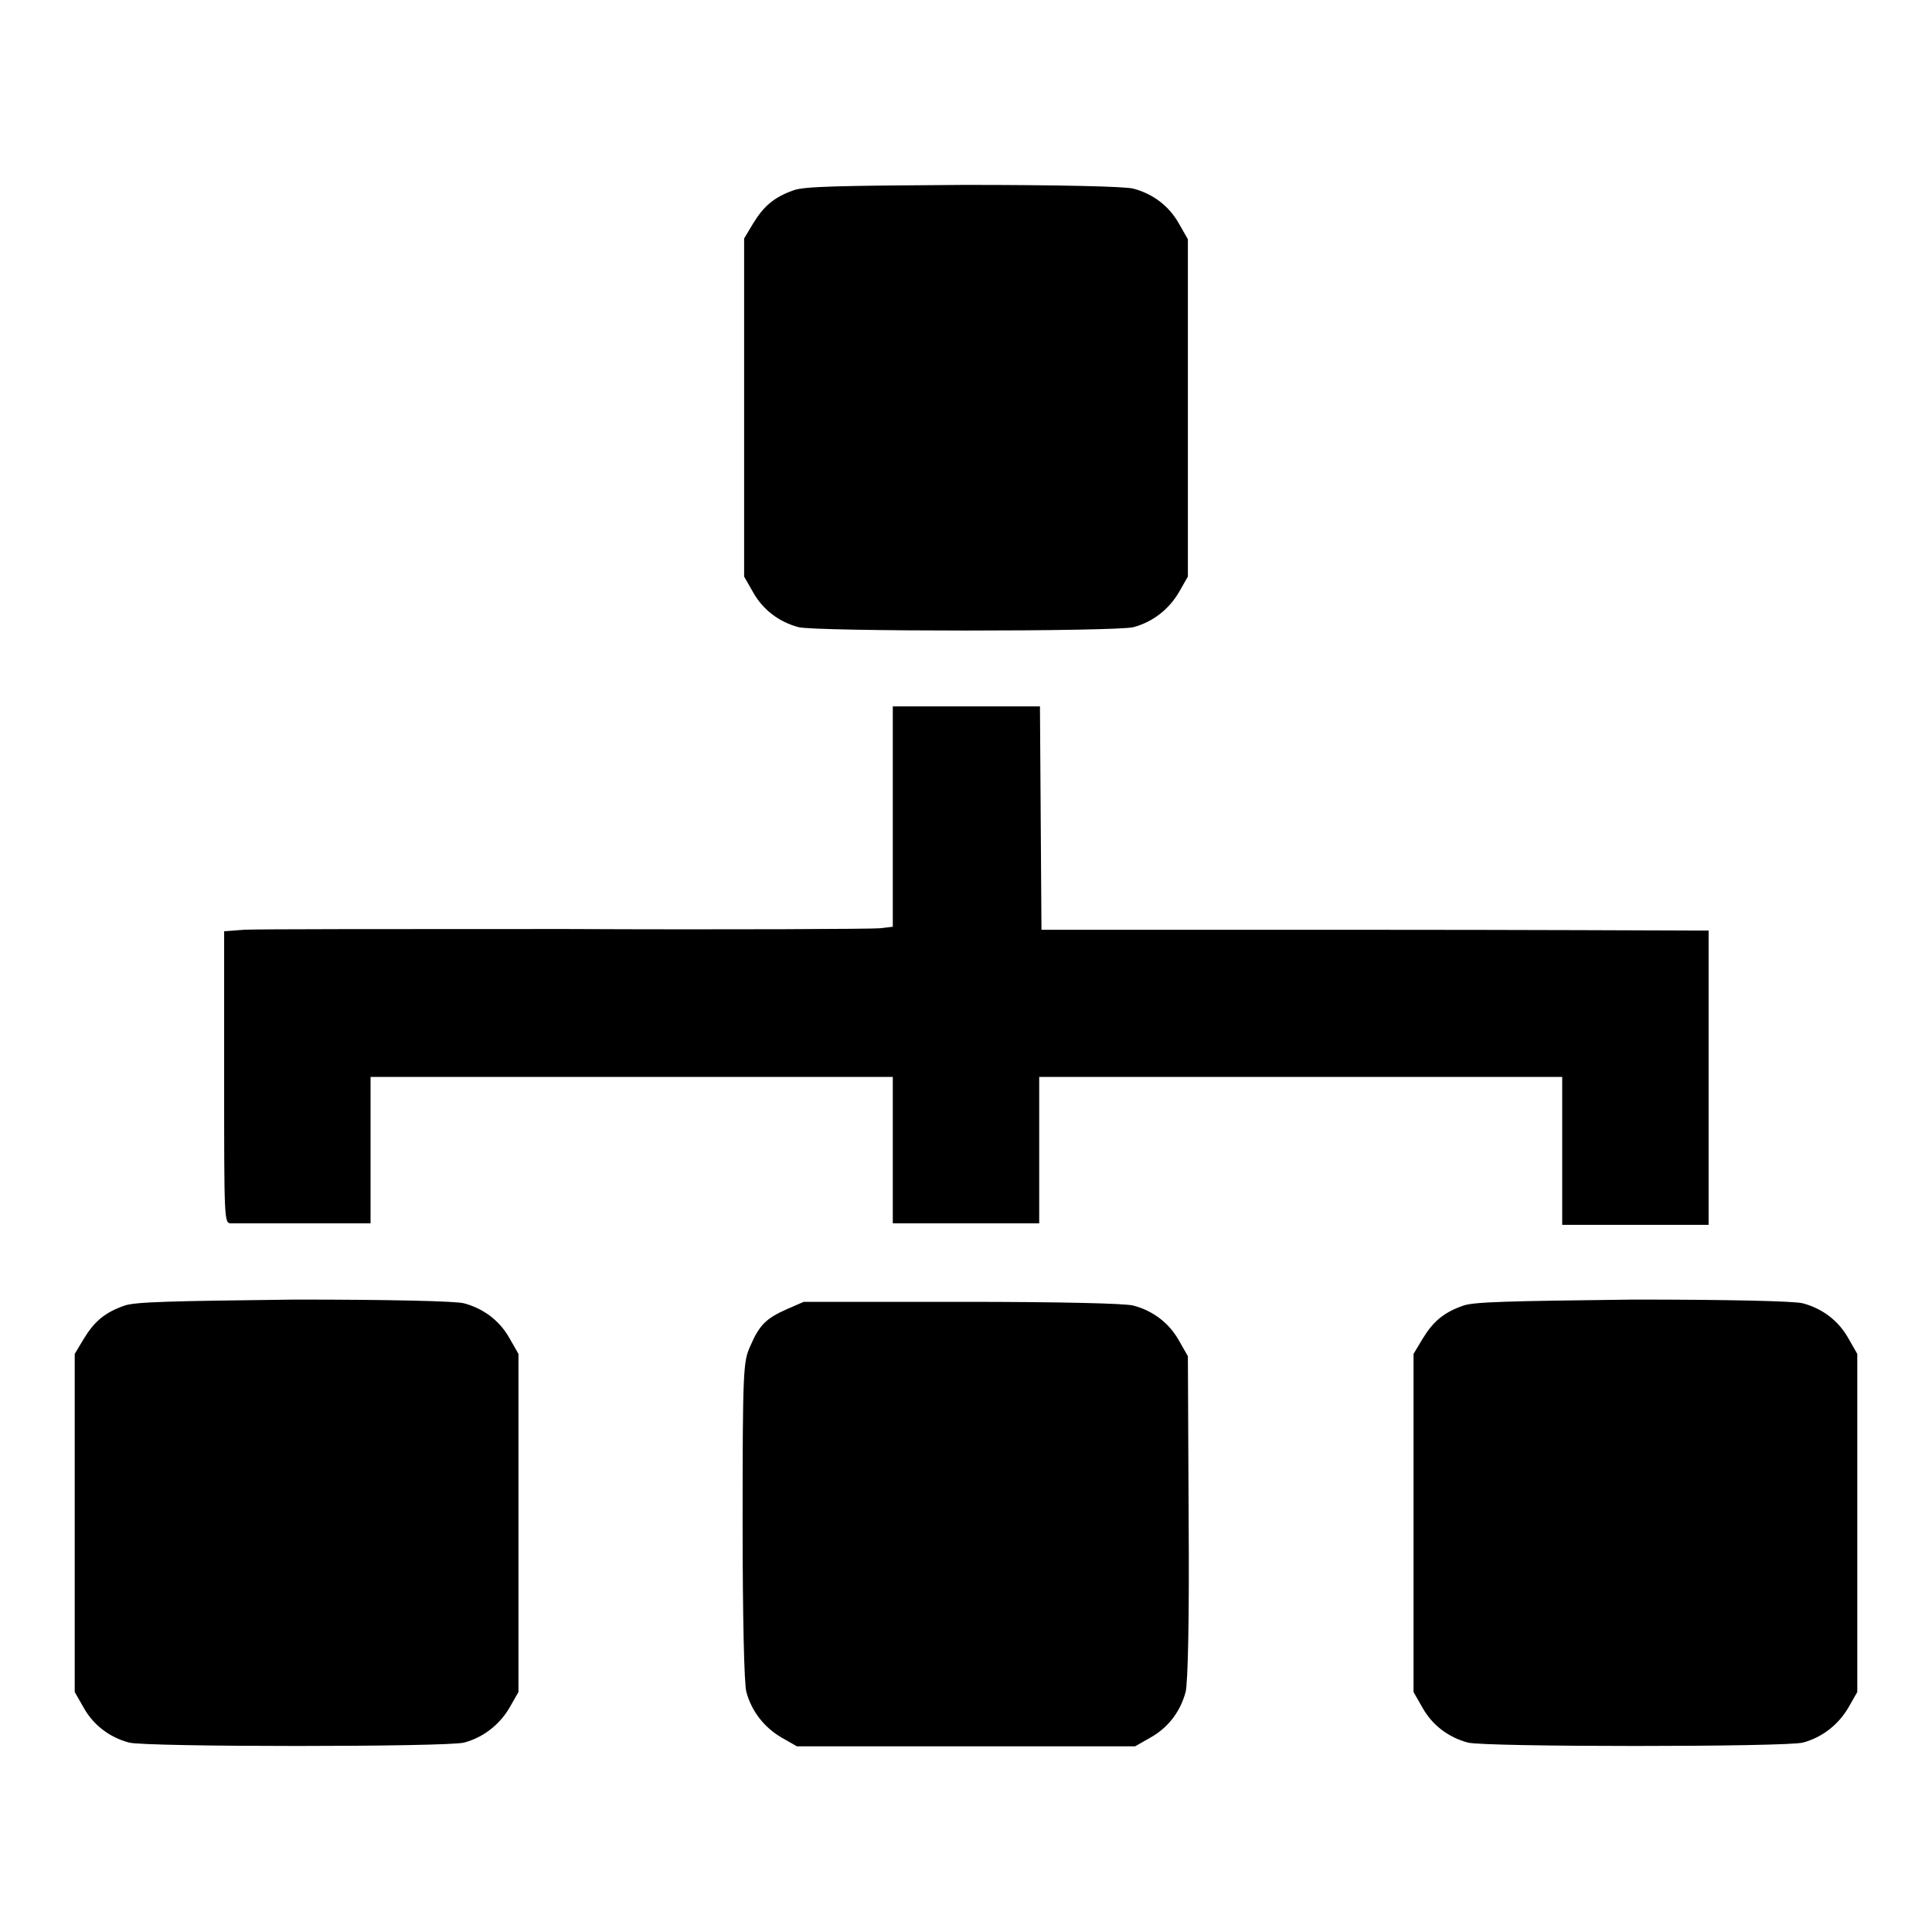
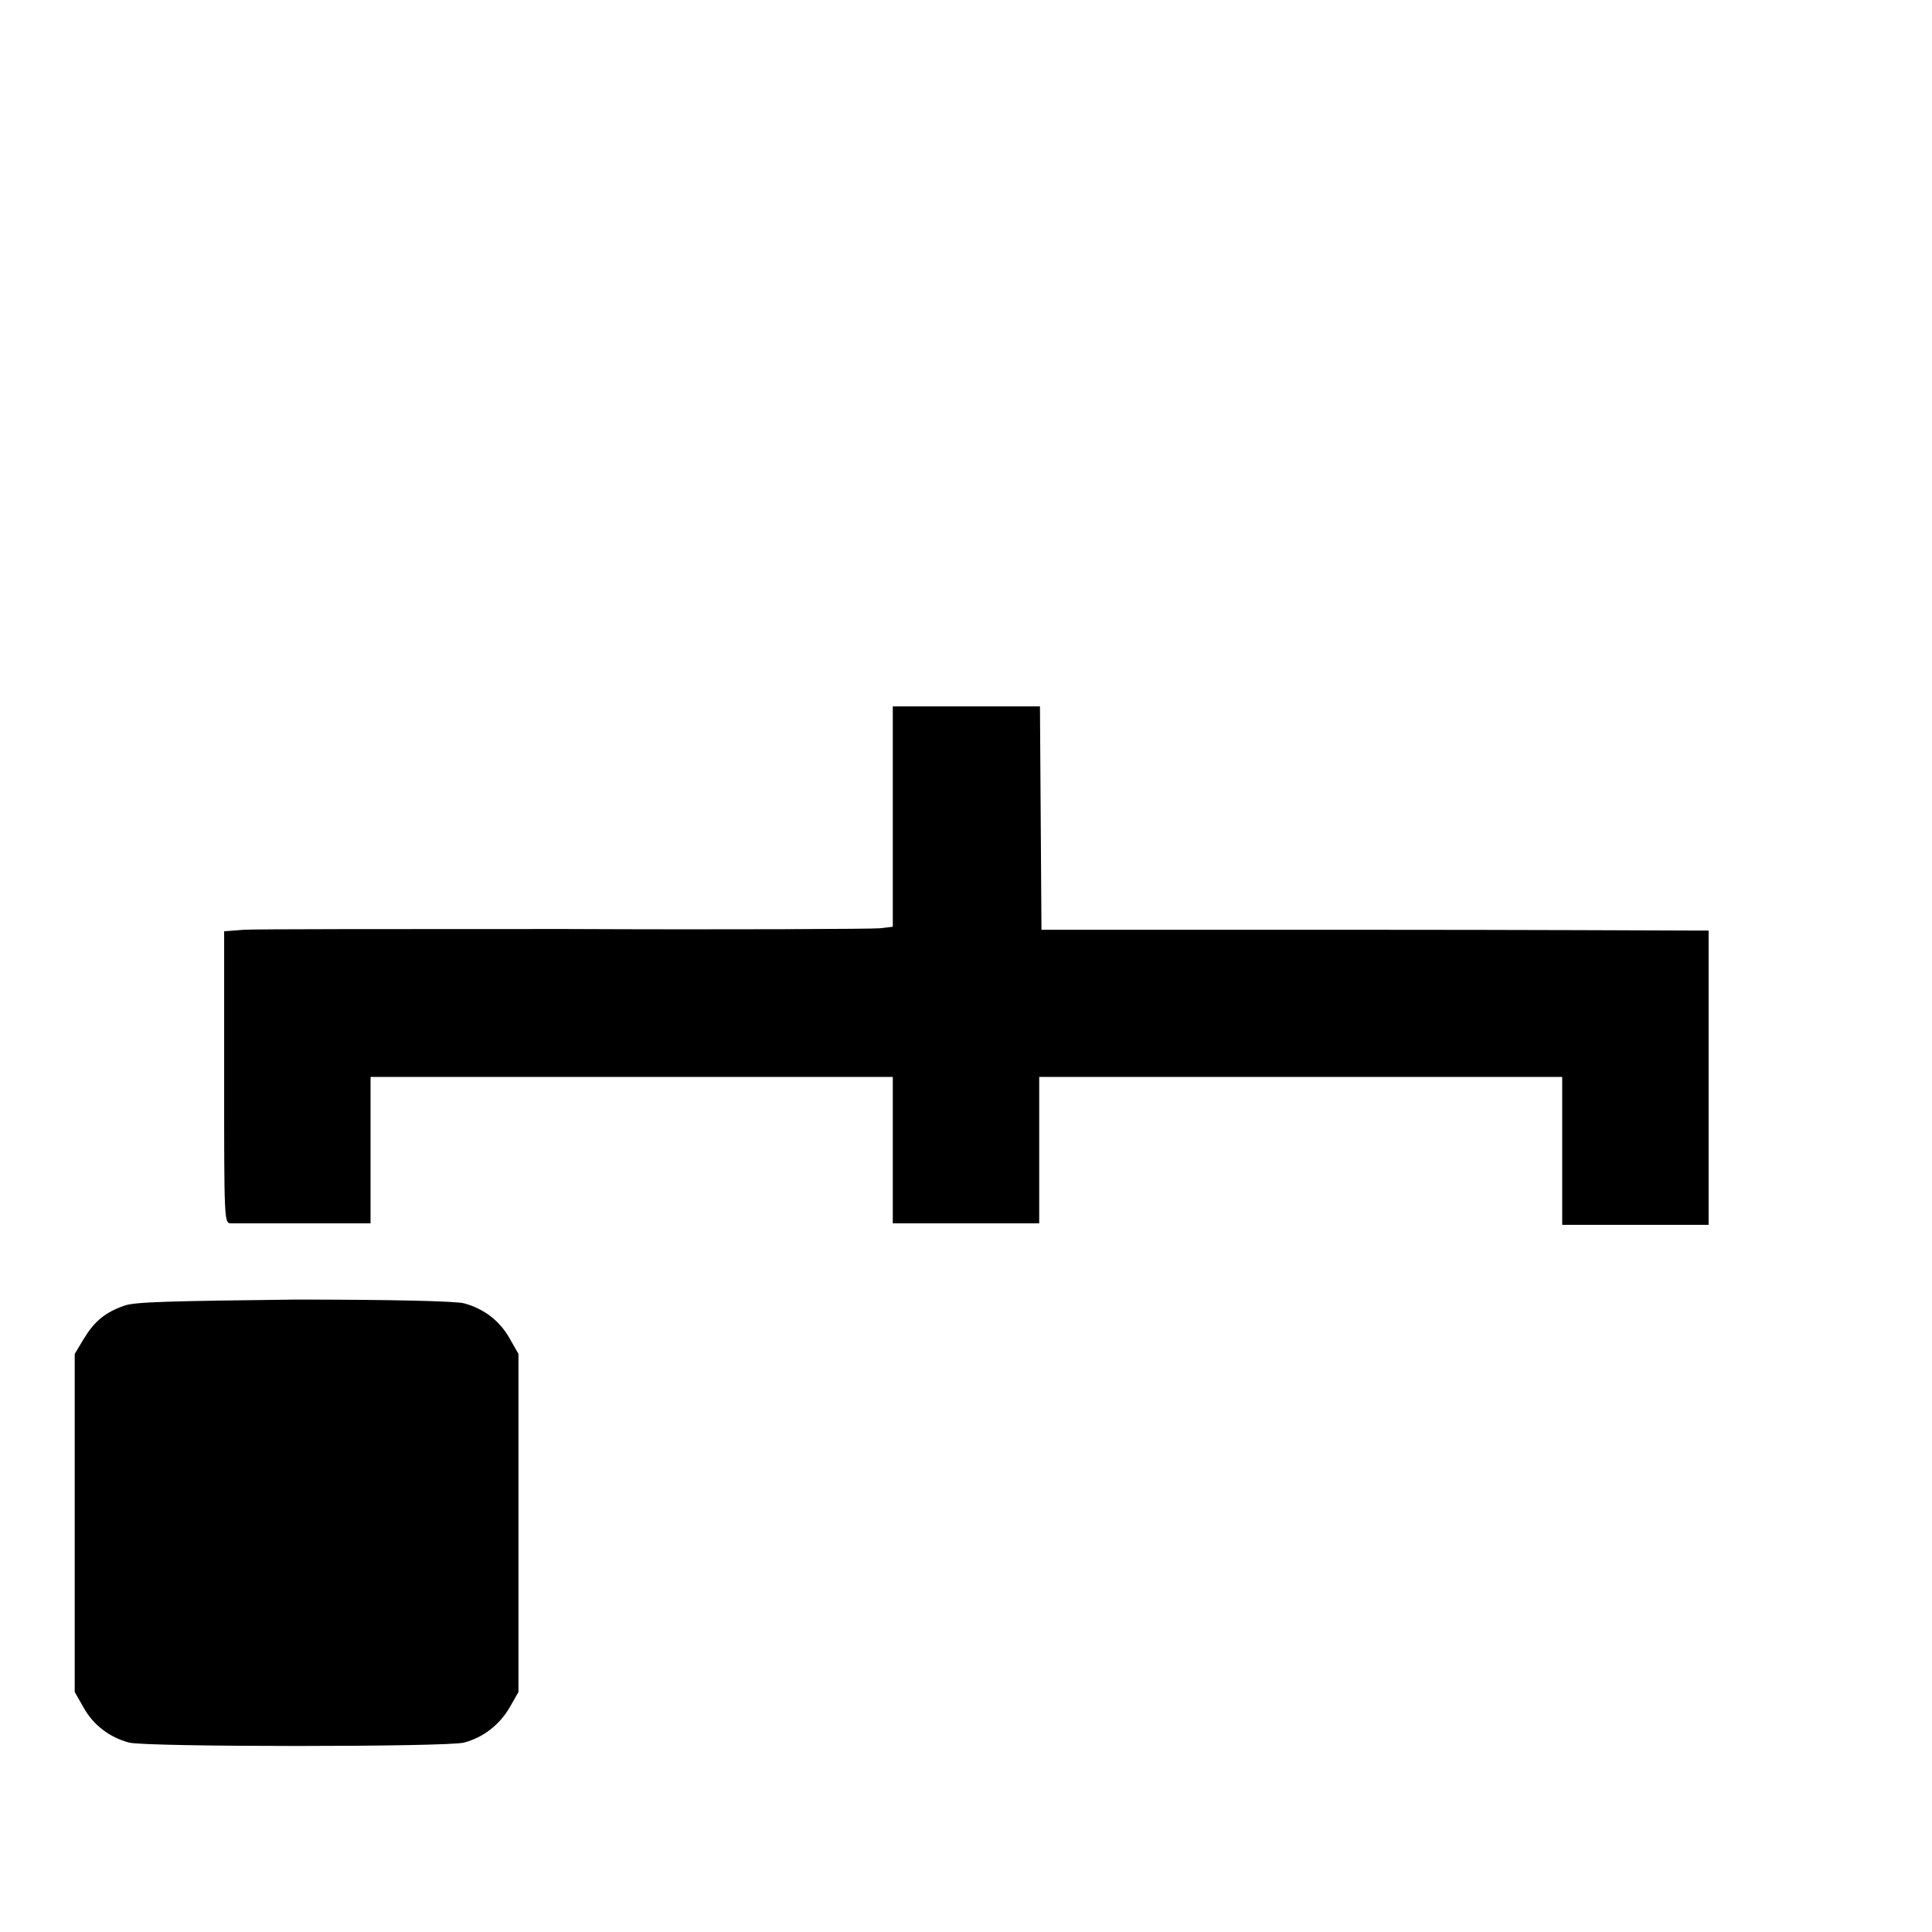
<svg xmlns="http://www.w3.org/2000/svg" version="1.1" x="0px" y="0px" viewBox="0 0 256 256" enable-background="new 0 0 256 256" xml:space="preserve">
  <g>
    <g>
      <g>
-         <path fill="#000000" d="M105.2,25.2c-2.6,0.9-4,2.1-5.4,4.4l-1.2,2v22.4v22.4l1.2,2.1c1.3,2.3,3.4,3.9,6,4.6c2.2,0.6,42.2,0.6,44.4,0c2.6-0.7,4.7-2.4,6-4.6l1.2-2.1V54.1V31.7l-1.2-2.1c-1.3-2.3-3.4-3.9-6-4.6c-1-0.3-9.9-0.5-22.4-0.5C111.1,24.6,106.6,24.7,105.2,25.2z" />
        <path fill="#000000" d="M118.3,108.2v14.6l-1.7,0.2c-1,0.1-19.7,0.2-41.7,0.1c-22,0-41.2,0-42.6,0.1l-2.6,0.2v19.3c0,19,0,19.4,0.9,19.4c0.5,0,3.5,0,6.7,0c3.2,0,7.1,0,8.8,0l3,0v-9.7v-9.7h34.6h34.6v9.7v9.7l2.8,0c1.5,0,5.4,0,8.5,0c3.2,0,6.3,0,6.9,0l1.2,0v-9.7v-9.7h34.6H207v9.8v9.8h9.7h9.7v-19.5v-19.5l-2.6,0c-1.5,0-21.4-0.1-44.2-0.1l-41.6,0l-0.1-14.8l-0.1-14.8H128l-9.7,0V108.2z" />
        <path fill="#000000" d="M16.5,173c-2.6,0.9-4,2.1-5.4,4.4l-1.2,2v22.4v22.4l1.2,2.1c1.3,2.3,3.4,3.9,6,4.6c2.2,0.6,42.2,0.6,44.4,0c2.6-0.7,4.7-2.4,6-4.6l1.2-2.1v-22.4v-22.4l-1.2-2.1c-1.3-2.3-3.4-3.9-6-4.6c-1-0.3-9.9-0.5-22.4-0.5C22.5,172.4,17.9,172.5,16.5,173z" />
-         <path fill="#000000" d="M104.2,173.5c-2.7,1.2-3.6,2.1-4.8,4.9c-0.9,2-1,3-1,23.1c0,12.7,0.2,21.7,0.5,22.7c0.7,2.6,2.4,4.7,4.6,6l2.1,1.2H128h22.4l2.1-1.2c2.3-1.3,3.9-3.4,4.6-6c0.3-1.2,0.5-9.5,0.4-23.1l-0.1-21.4l-1.2-2.1c-1.3-2.3-3.4-3.9-6-4.6c-1-0.3-10-0.5-22.7-0.5h-21L104.2,173.5z" />
-         <path fill="#000000" d="M193.9,173c-2.6,0.9-4,2.1-5.4,4.4l-1.2,2v22.4v22.4l1.2,2.1c1.3,2.3,3.4,3.9,6,4.6c2.2,0.6,42.2,0.6,44.4,0c2.6-0.7,4.7-2.4,6-4.6l1.2-2.1v-22.4v-22.4l-1.2-2.1c-1.3-2.3-3.4-3.9-6-4.6c-1-0.3-9.9-0.5-22.4-0.5C199.8,172.4,195.3,172.5,193.9,173z" />
      </g>
    </g>
  </g>
</svg>